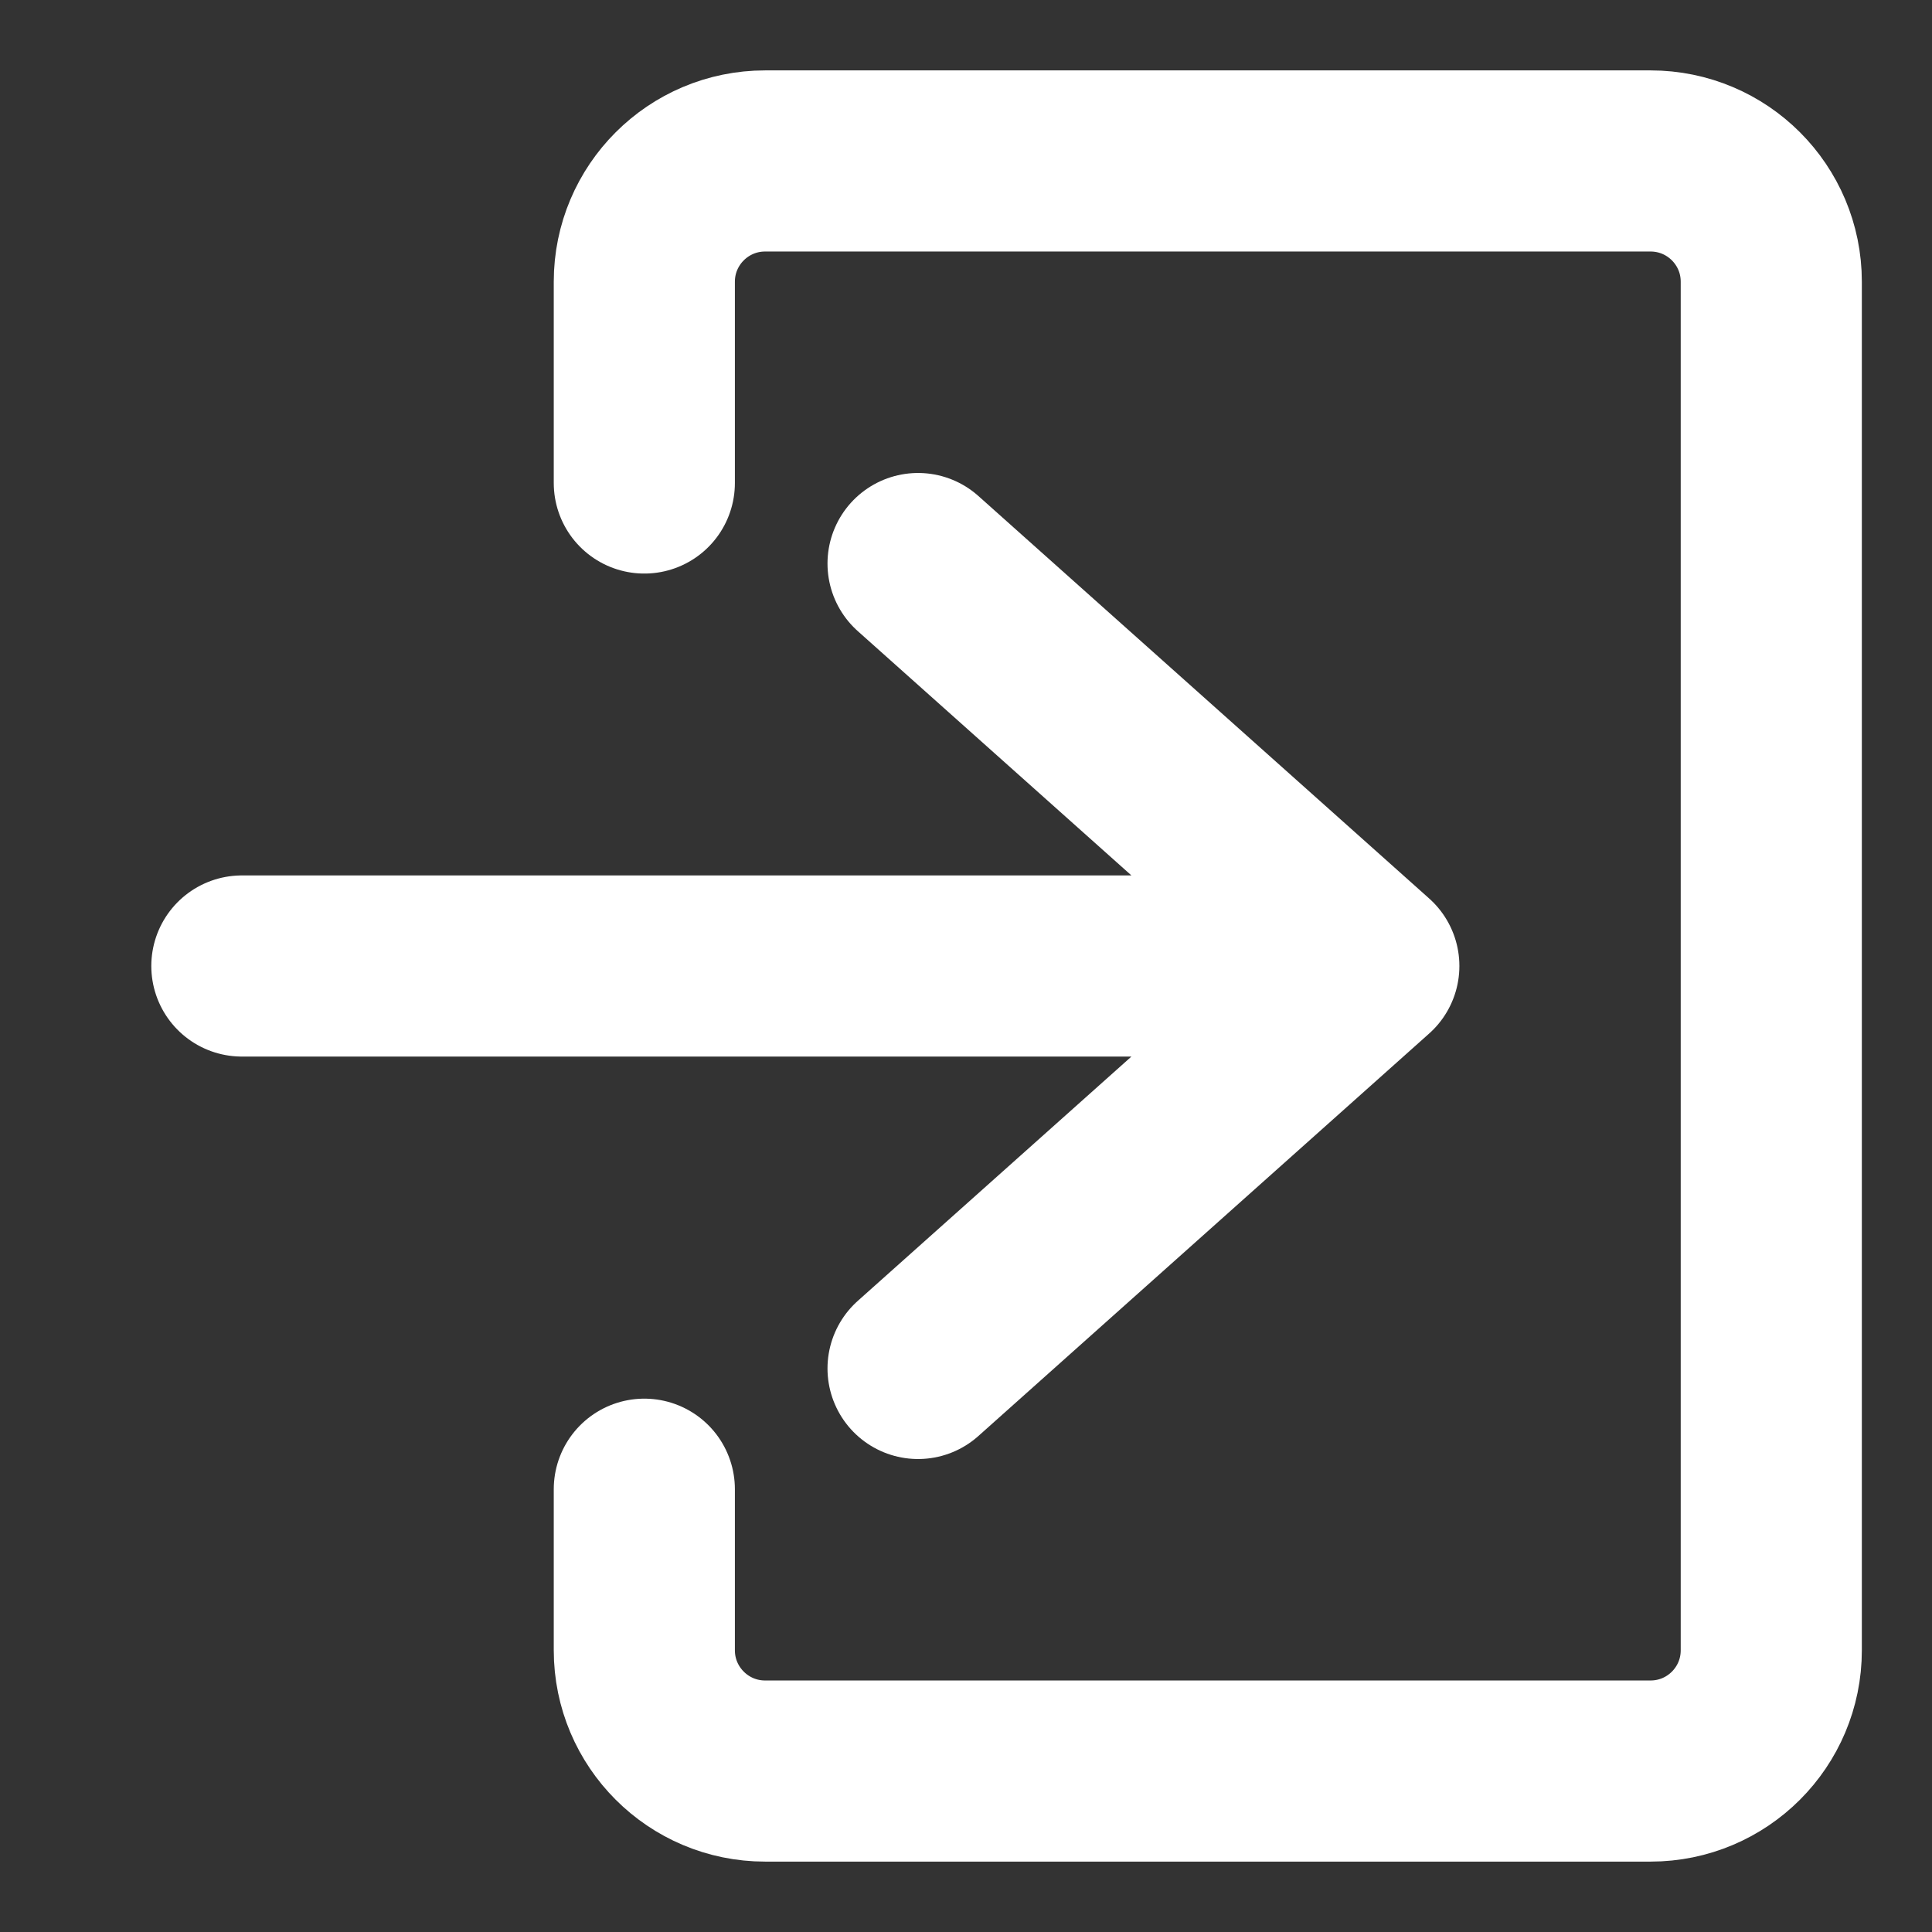
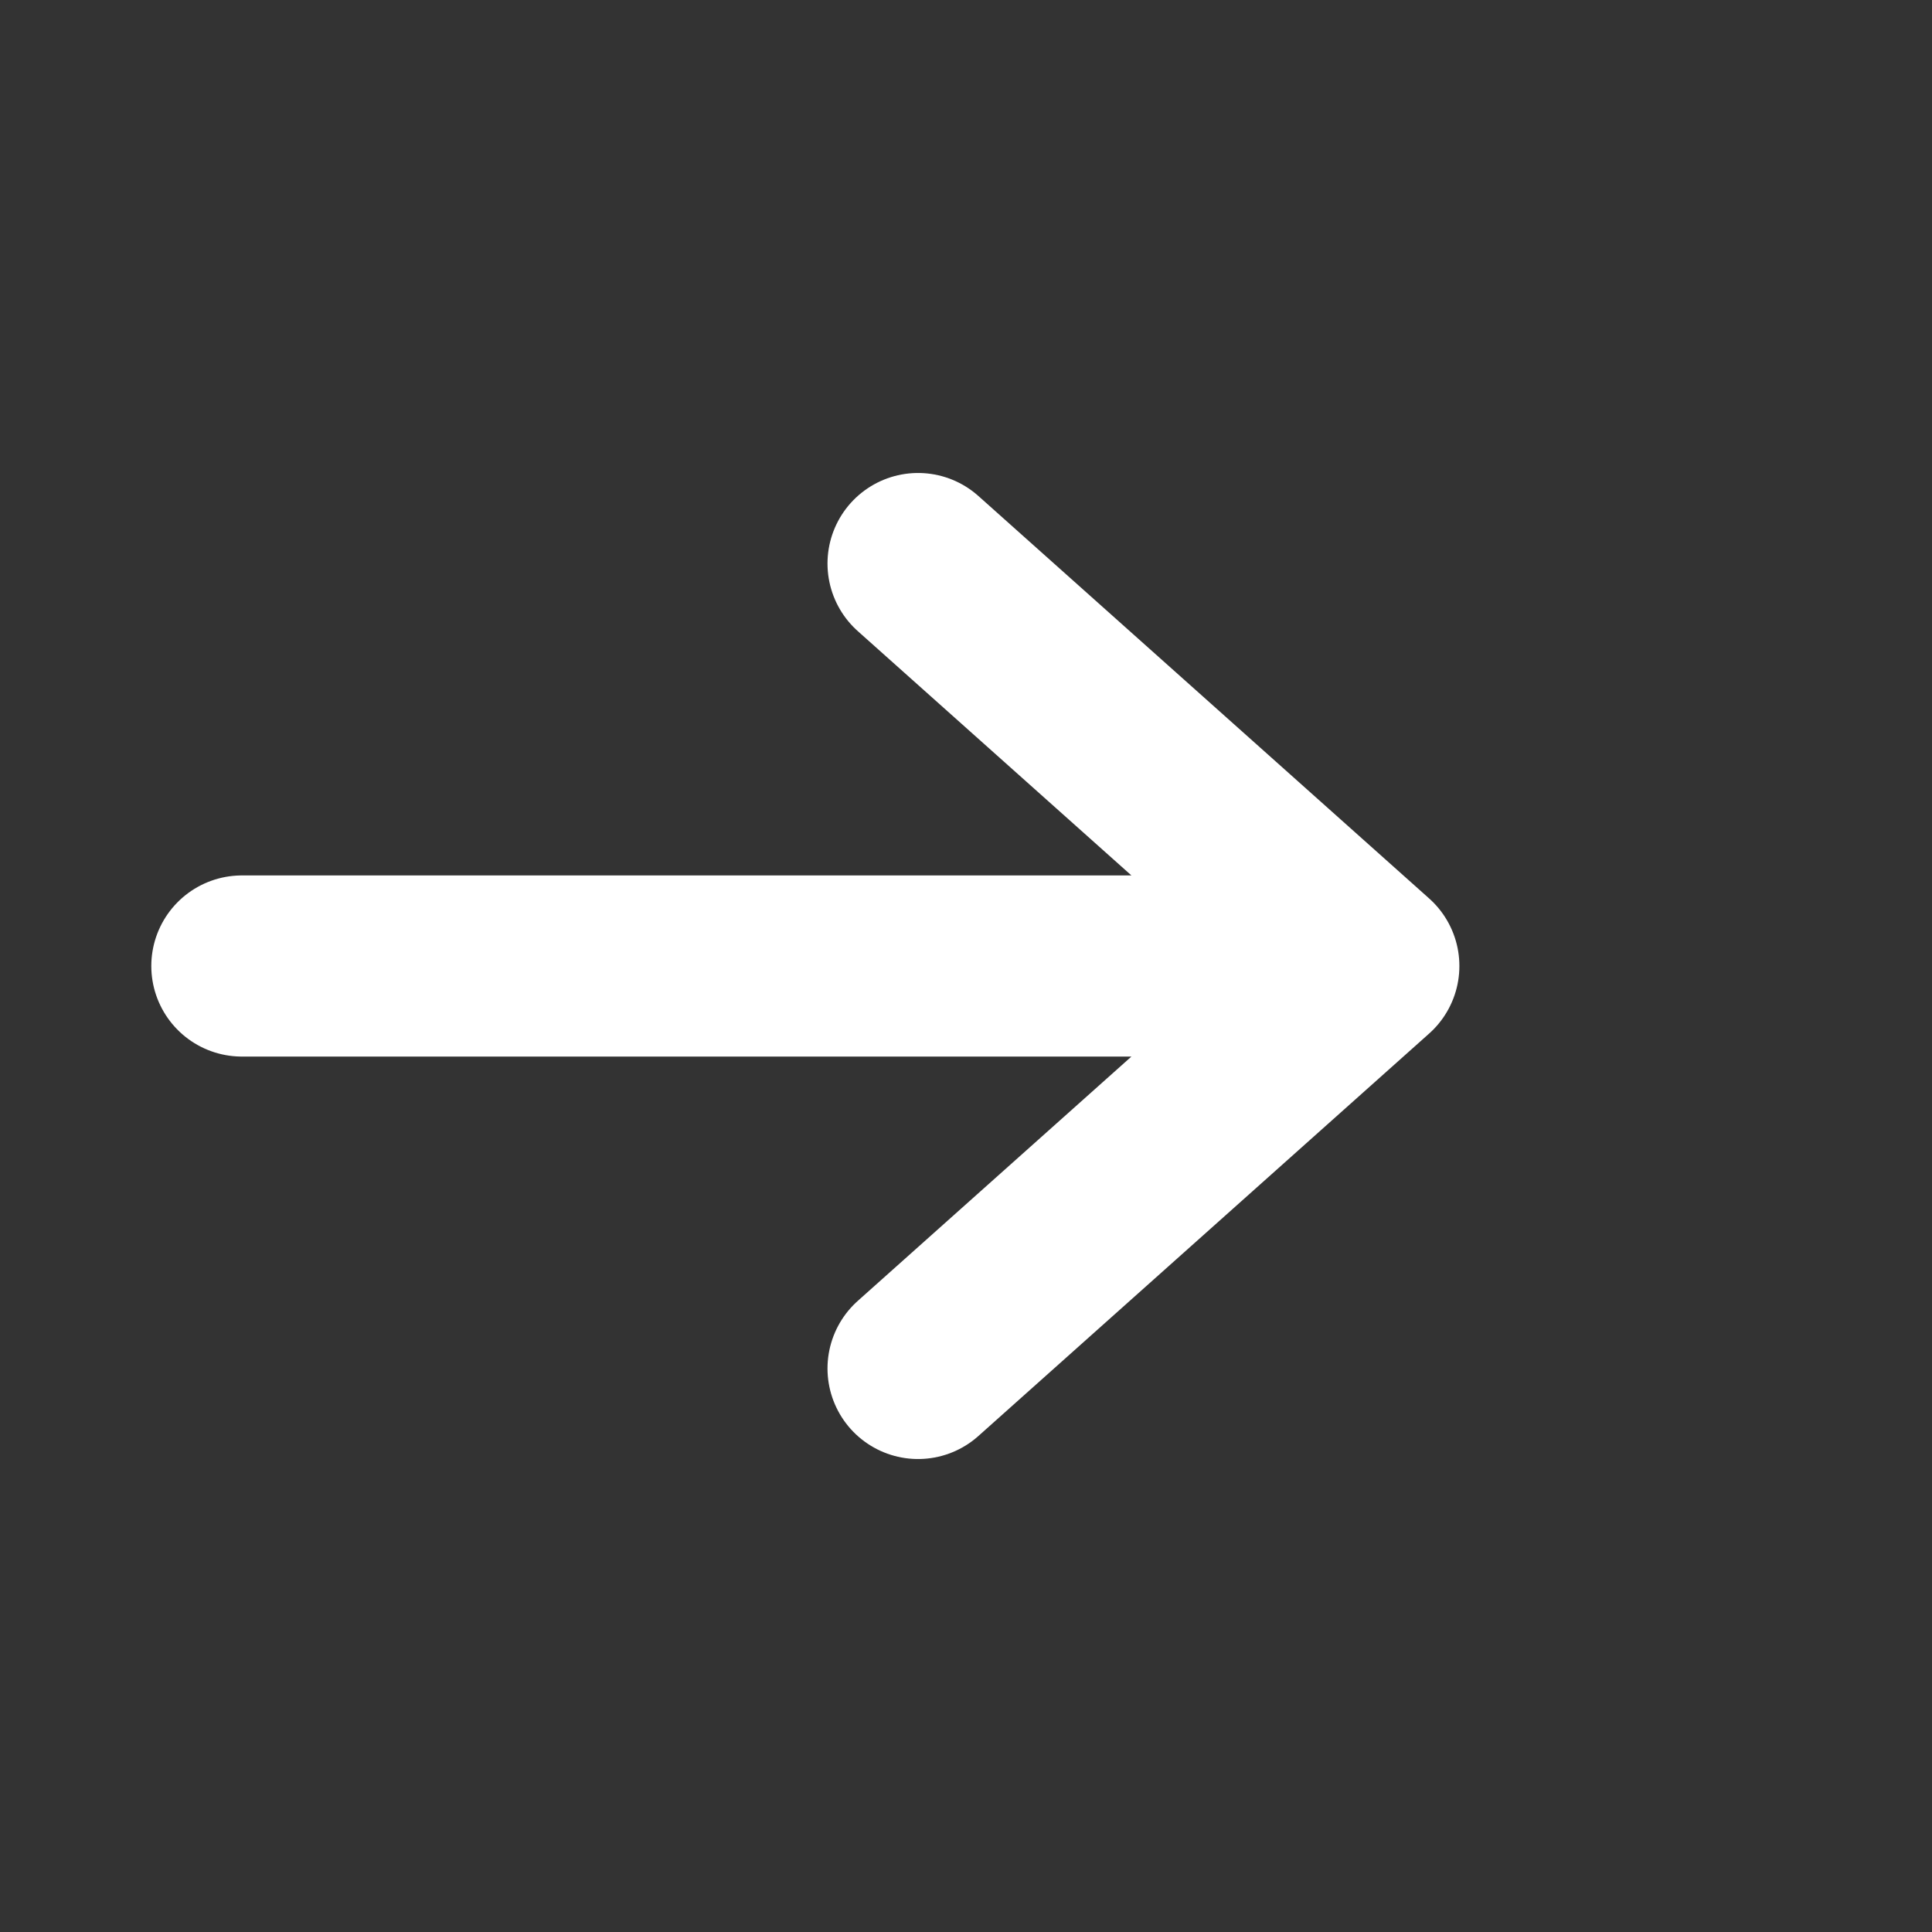
<svg xmlns="http://www.w3.org/2000/svg" width="16" height="16" viewBox="0 0 16 16" fill="none">
  <rect x="0" y="0" width="16" height="16" fill="#333333" stroke="none" />
-   <path d="M5.336 4V2.333C5.336 1.781 5.784 1.333 6.336 1.333H10.003H13.669C14.222 1.333 14.669 1.781 14.669 2.333V13.667C14.669 14.219 14.222 14.667 13.669 14.667H10.003H6.336C5.784 14.667 5.336 14.219 5.336 13.667V12.333" stroke="white" stroke-width="1.5" stroke-linecap="round" />
  <path d="M2.003 8L11.336 8M11.336 8L7.603 4.667M11.336 8L7.603 11.333" stroke="white" stroke-width="1.5" stroke-linecap="round" stroke-linejoin="round" />
</svg>